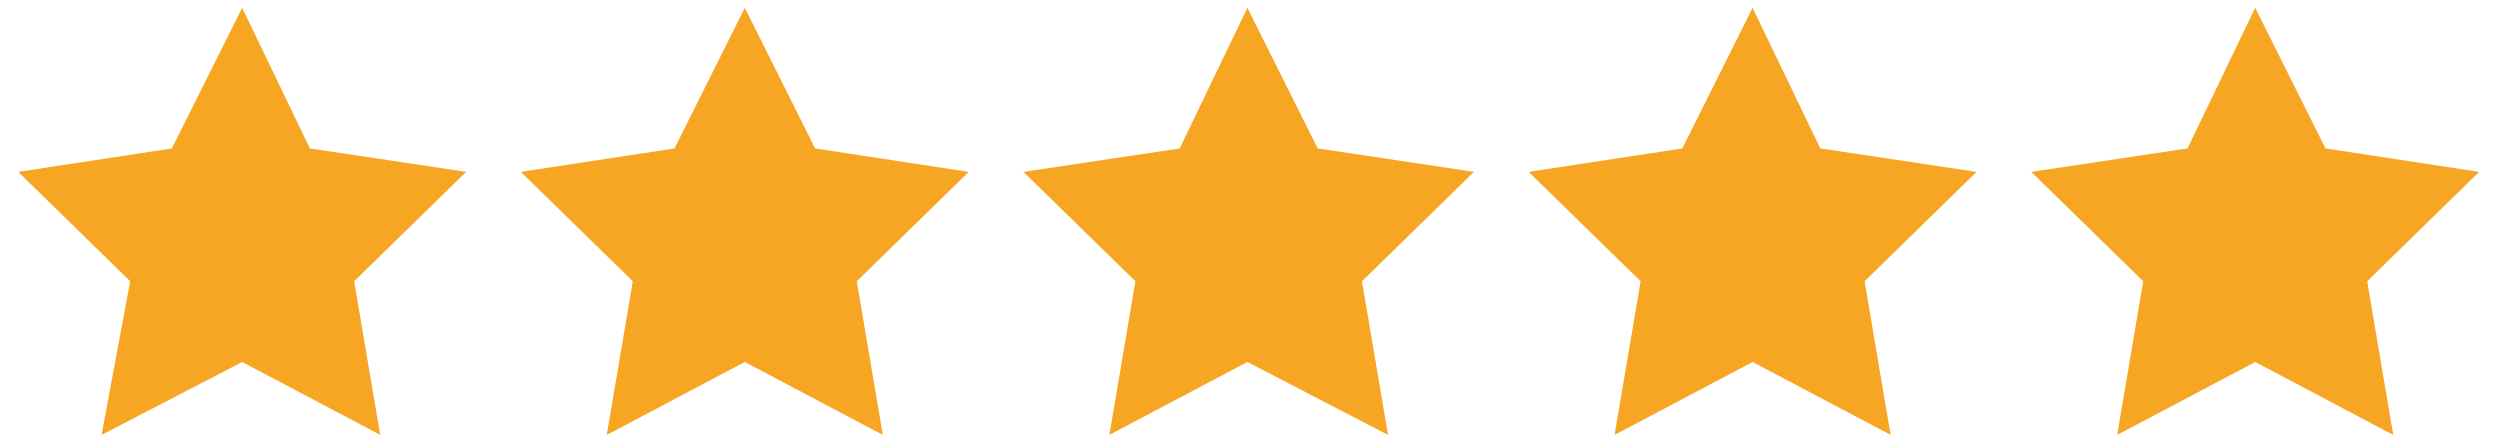
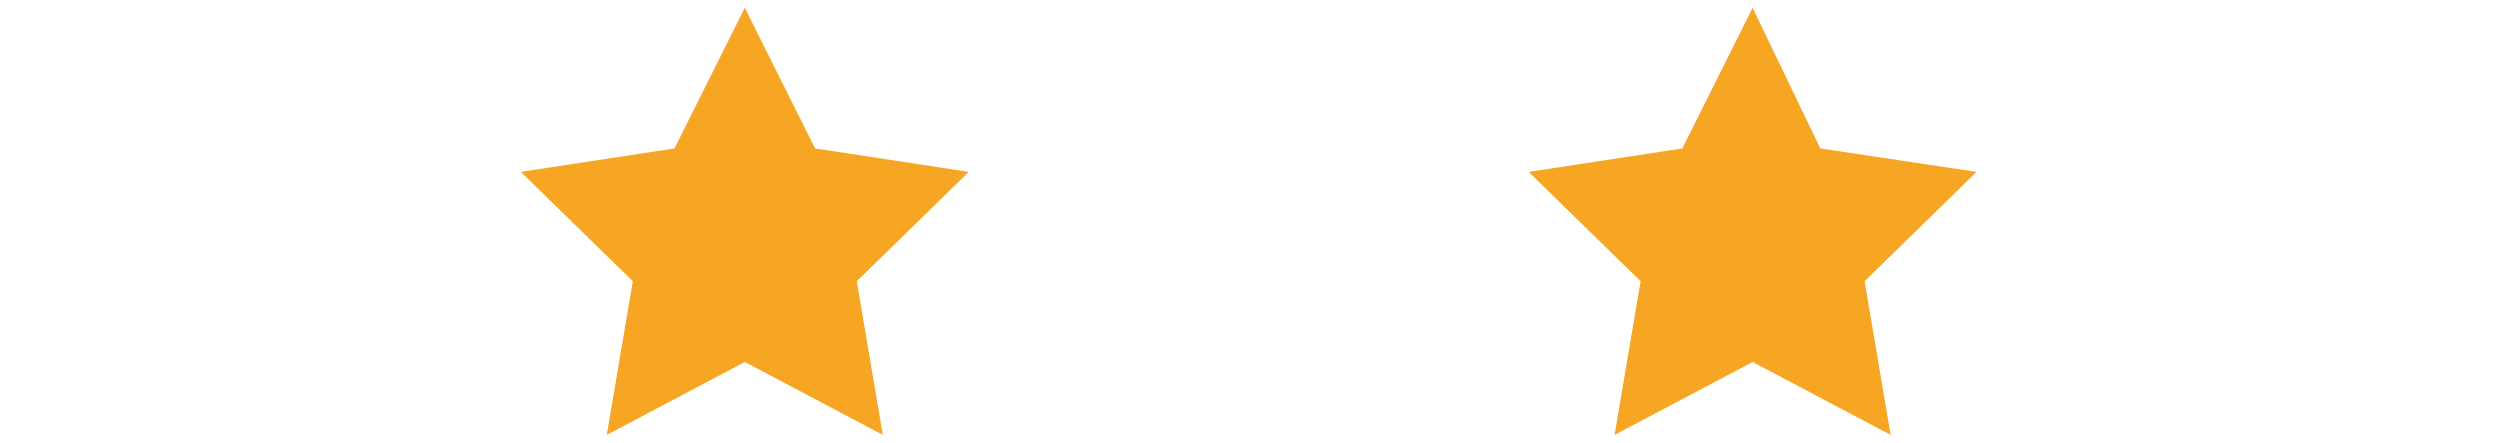
<svg xmlns="http://www.w3.org/2000/svg" version="1.1" id="Layer_1" x="0px" y="0px" viewBox="-435 2023 96 17" style="enable-background:new -435 2023 96 17;" xml:space="preserve">
  <style type="text/css">
	.st0{fill:#F6A623;}
</style>
  <title>Rating</title>
  <desc>Created with Sketch.</desc>
  <polygon class="st0" points="-406.4,2036.9 -411.7,2039.7 -410.7,2033.8 -415,2029.6 -409.1,2028.7 -406.4,2023.3 -403.7,2028.7   -397.8,2029.6 -402.1,2033.8 -401.1,2039.7 " />
-   <polygon class="st0" points="-425.7,2036.9 -431.1,2039.7 -430,2033.8 -434.3,2029.6 -428.4,2028.7 -425.7,2023.3 -423.1,2028.7   -417.1,2029.6 -421.4,2033.8 -420.4,2039.7 " />
  <polygon class="st0" points="-367.7,2036.9 -373,2039.7 -372,2033.8 -376.3,2029.6 -370.4,2028.7 -367.7,2023.3 -365.1,2028.7   -359.1,2029.6 -363.4,2033.8 -362.4,2039.7 " />
-   <polygon class="st0" points="-387.1,2036.9 -392.4,2039.7 -391.4,2033.8 -395.7,2029.6 -389.7,2028.7 -387.1,2023.3 -384.4,2028.7   -378.4,2029.6 -382.7,2033.8 -381.7,2039.7 " />
-   <polygon class="st0" points="-348.4,2036.9 -353.7,2039.7 -352.7,2033.8 -357,2029.6 -351,2028.7 -348.4,2023.3 -345.7,2028.7   -339.8,2029.6 -344.1,2033.8 -343.1,2039.7 " />
</svg>